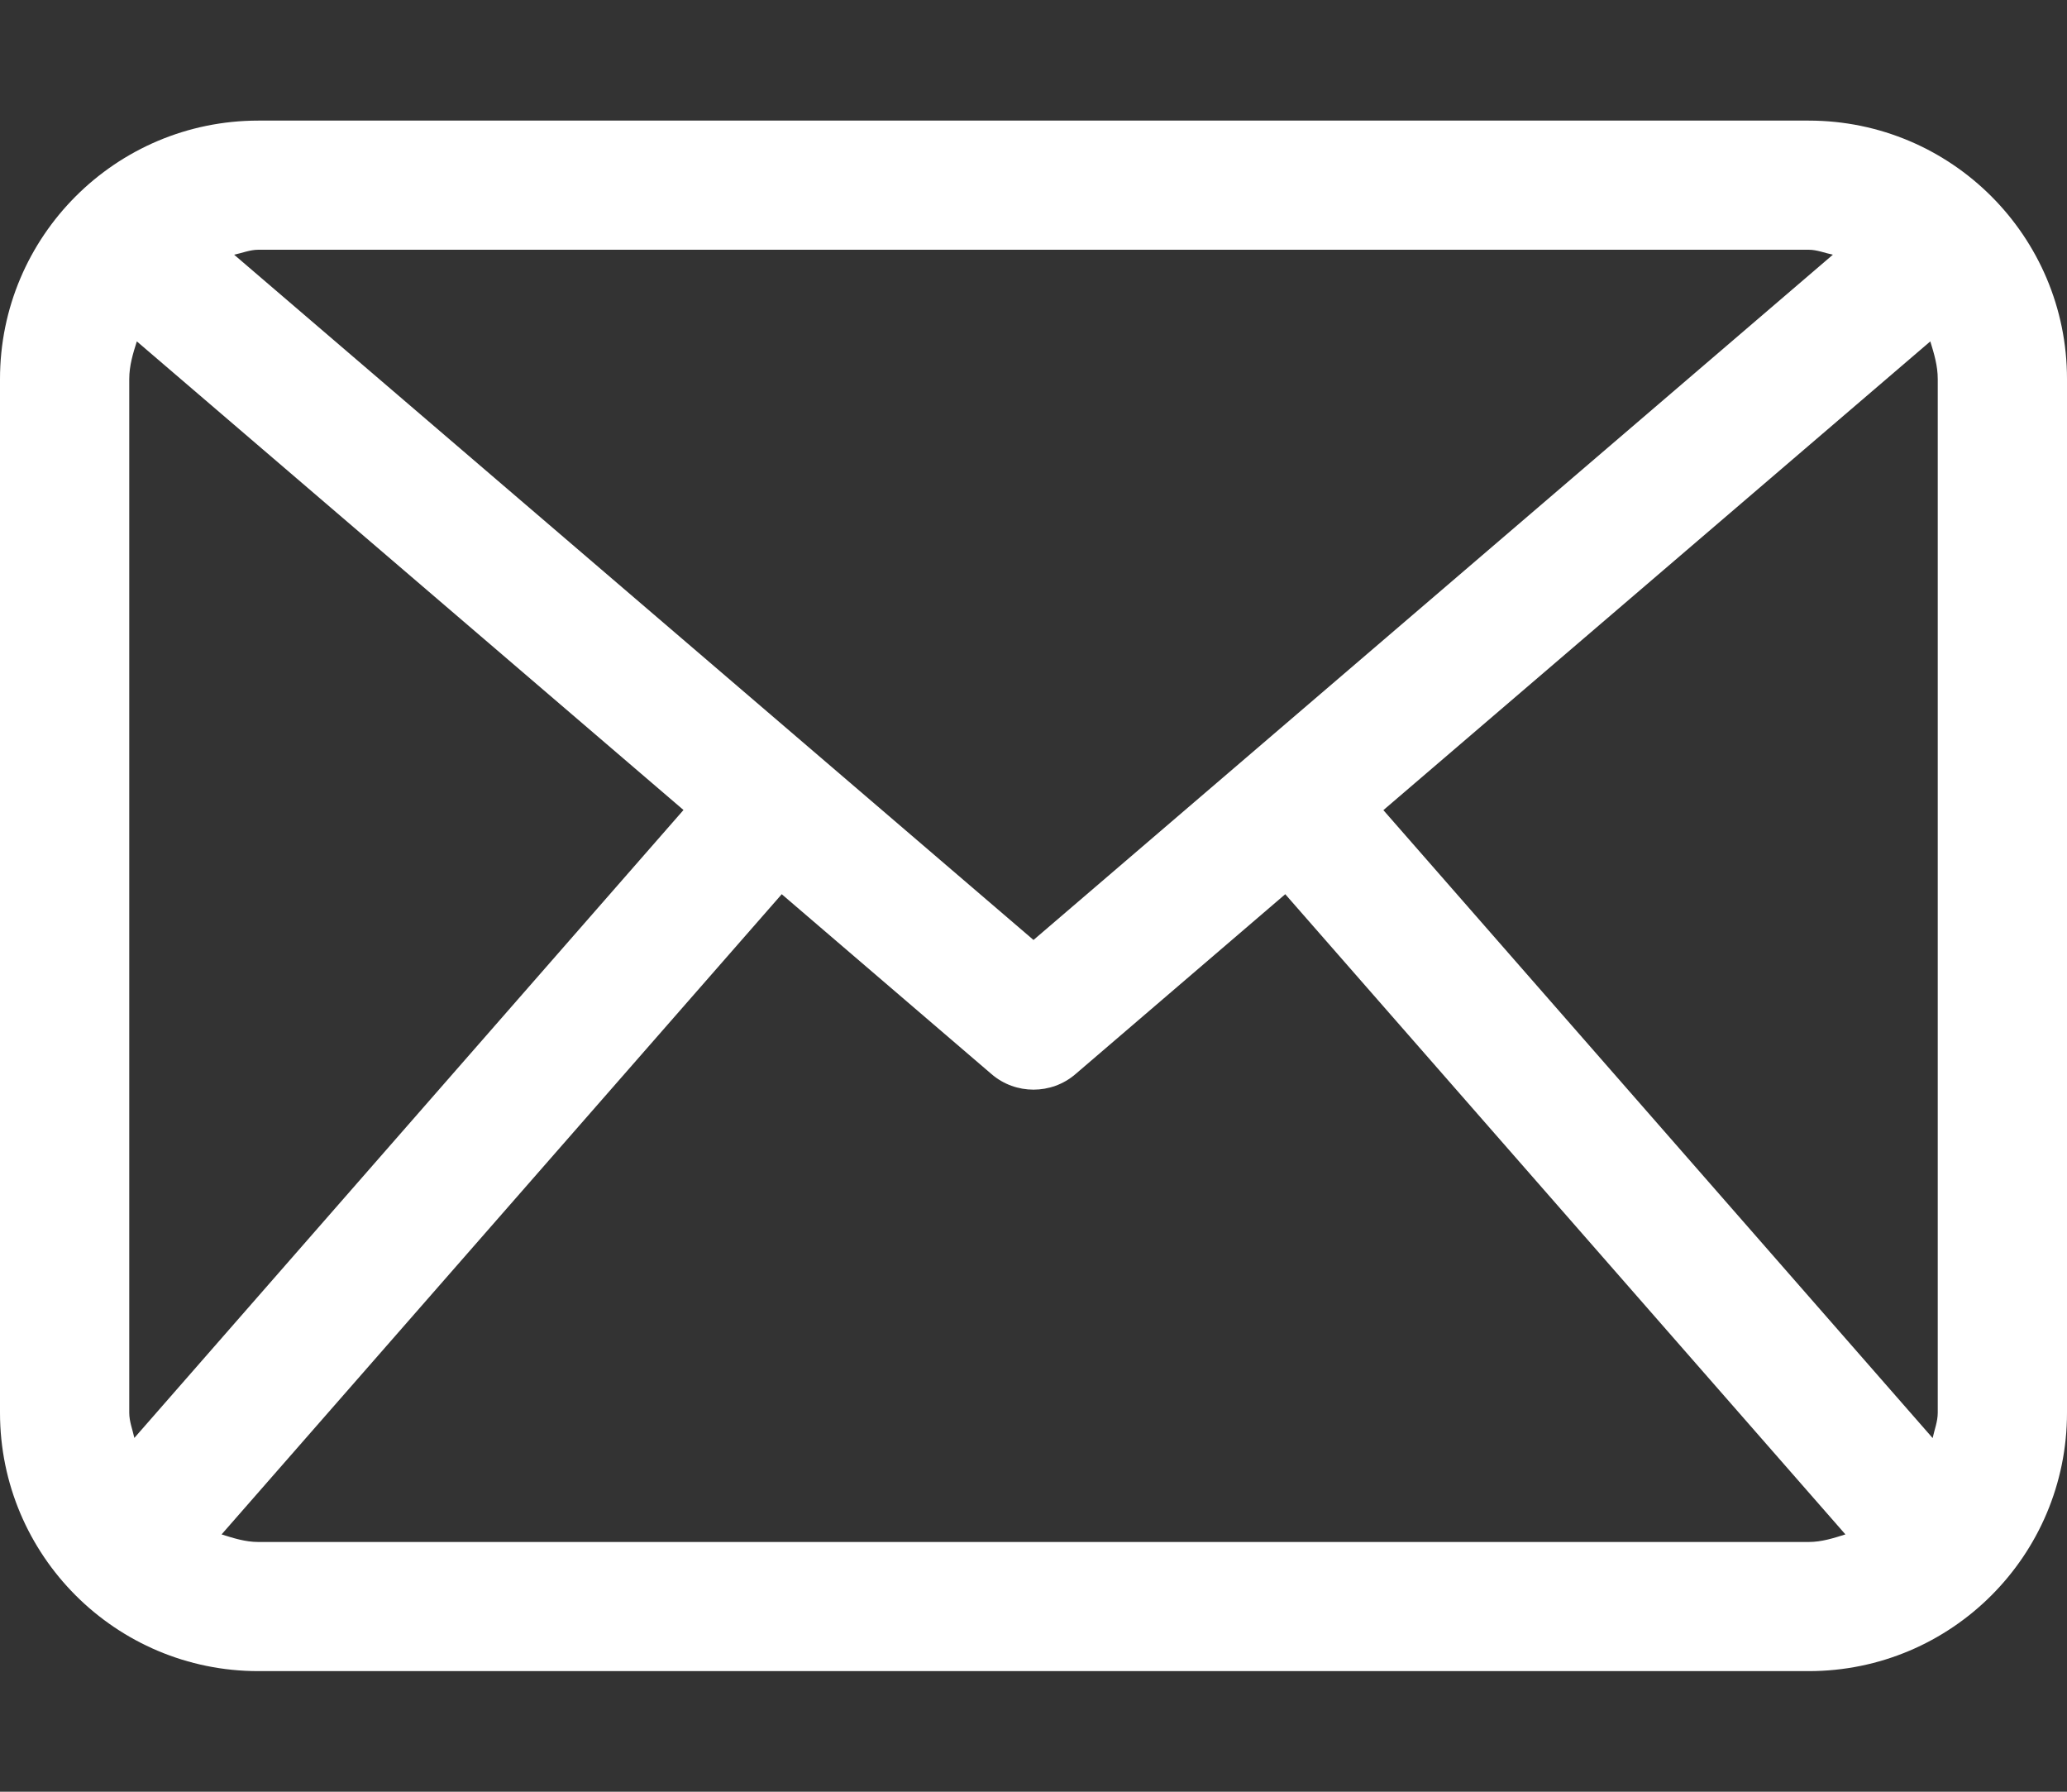
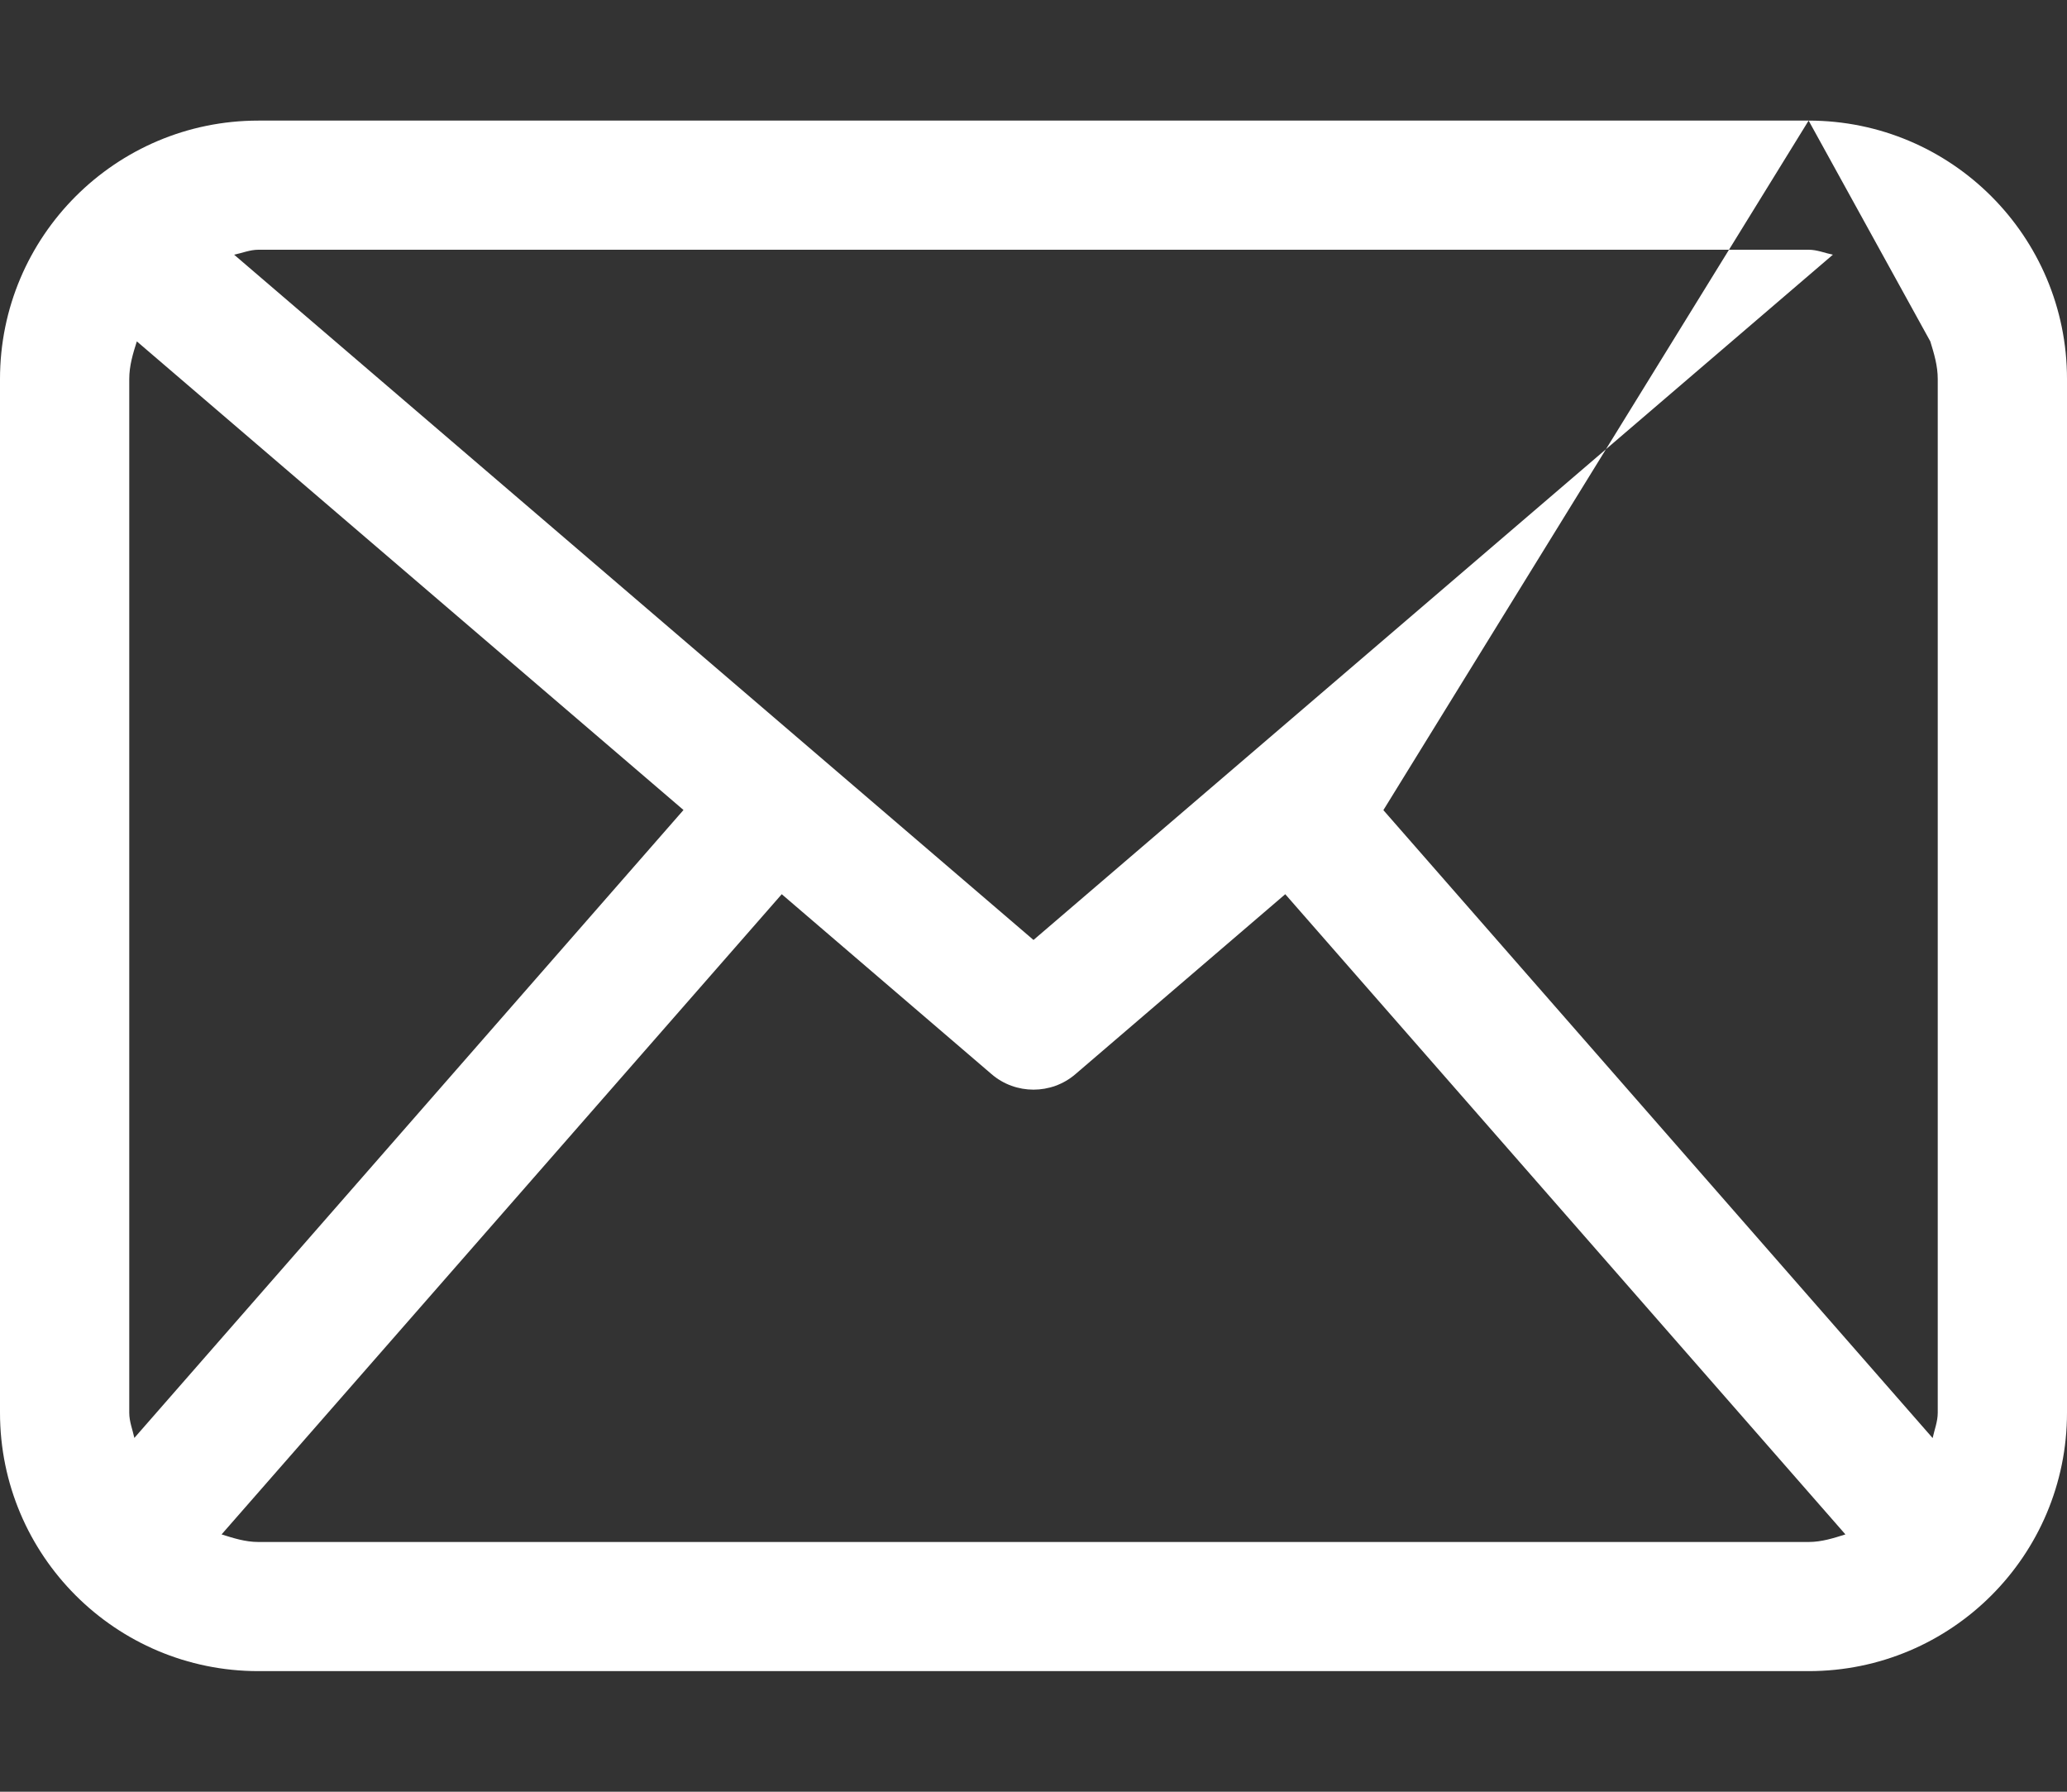
<svg xmlns="http://www.w3.org/2000/svg" width="15" height="13" viewBox="0 0 15 13" fill="none">
  <rect x="0" y="0" width="15" height="13" fill="#333333" stroke="none" />
-   <path d="M13.125 0.875H1.875C0.84 0.875 0 1.715 0 2.75V10.25C0 11.286 0.84 12.125 1.875 12.125H13.125C14.161 12.125 15 11.286 15 10.25V2.75C15 1.715 14.161 0.875 13.125 0.875ZM10.039 5.878L14.008 2.477C14.035 2.565 14.062 2.653 14.062 2.75V10.25C14.062 10.315 14.038 10.373 14.025 10.434L10.039 5.878ZM13.125 1.812C13.187 1.812 13.242 1.836 13.301 1.848L7.5 6.82L1.699 1.848C1.758 1.836 1.813 1.812 1.875 1.812H13.125ZM0.975 10.433C0.962 10.372 0.938 10.315 0.938 10.25V2.75C0.938 2.653 0.965 2.565 0.993 2.477L4.96 5.877L0.975 10.433ZM1.875 11.188C1.78 11.188 1.694 11.16 1.608 11.133L5.673 6.488L7.195 7.793C7.283 7.869 7.392 7.906 7.5 7.906C7.608 7.906 7.717 7.869 7.805 7.793L9.327 6.488L13.392 11.133C13.306 11.16 13.22 11.188 13.125 11.188H1.875Z" fill="#fff" />
+   <path d="M13.125 0.875H1.875C0.84 0.875 0 1.715 0 2.75V10.25C0 11.286 0.84 12.125 1.875 12.125H13.125C14.161 12.125 15 11.286 15 10.25V2.75C15 1.715 14.161 0.875 13.125 0.875ZL14.008 2.477C14.035 2.565 14.062 2.653 14.062 2.75V10.25C14.062 10.315 14.038 10.373 14.025 10.434L10.039 5.878ZM13.125 1.812C13.187 1.812 13.242 1.836 13.301 1.848L7.5 6.82L1.699 1.848C1.758 1.836 1.813 1.812 1.875 1.812H13.125ZM0.975 10.433C0.962 10.372 0.938 10.315 0.938 10.25V2.75C0.938 2.653 0.965 2.565 0.993 2.477L4.96 5.877L0.975 10.433ZM1.875 11.188C1.78 11.188 1.694 11.16 1.608 11.133L5.673 6.488L7.195 7.793C7.283 7.869 7.392 7.906 7.5 7.906C7.608 7.906 7.717 7.869 7.805 7.793L9.327 6.488L13.392 11.133C13.306 11.16 13.22 11.188 13.125 11.188H1.875Z" fill="#fff" />
</svg>